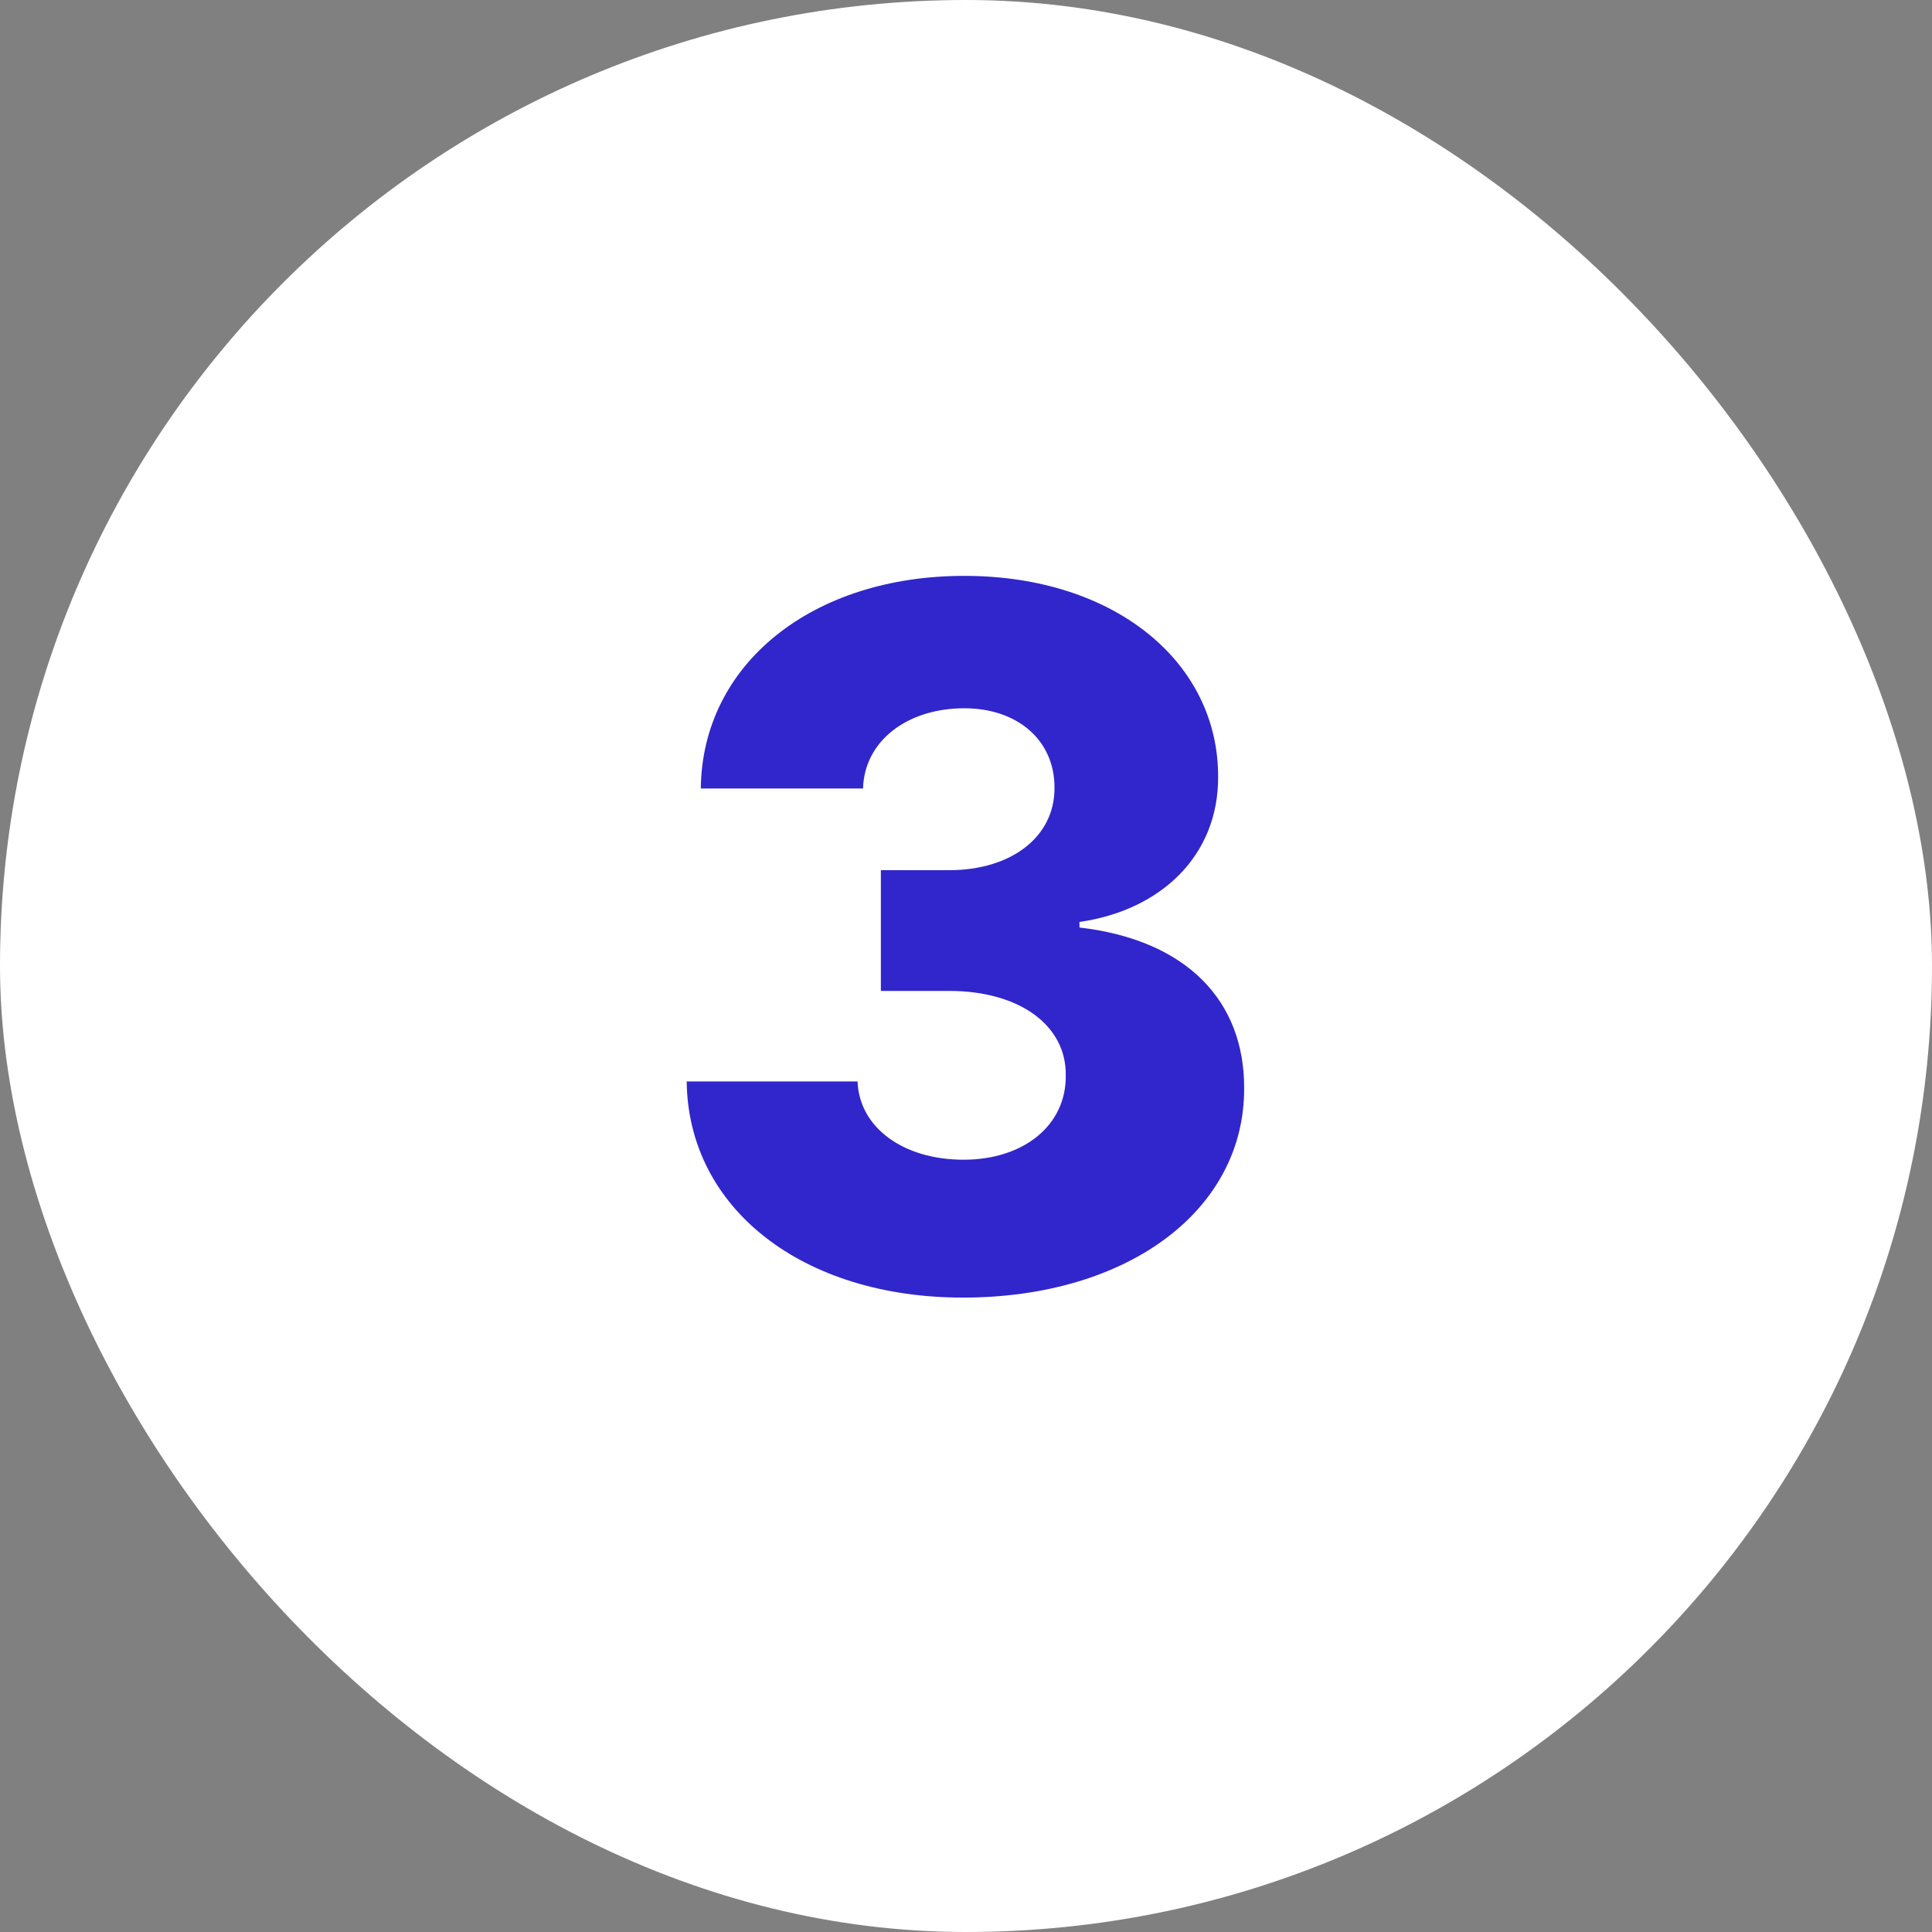
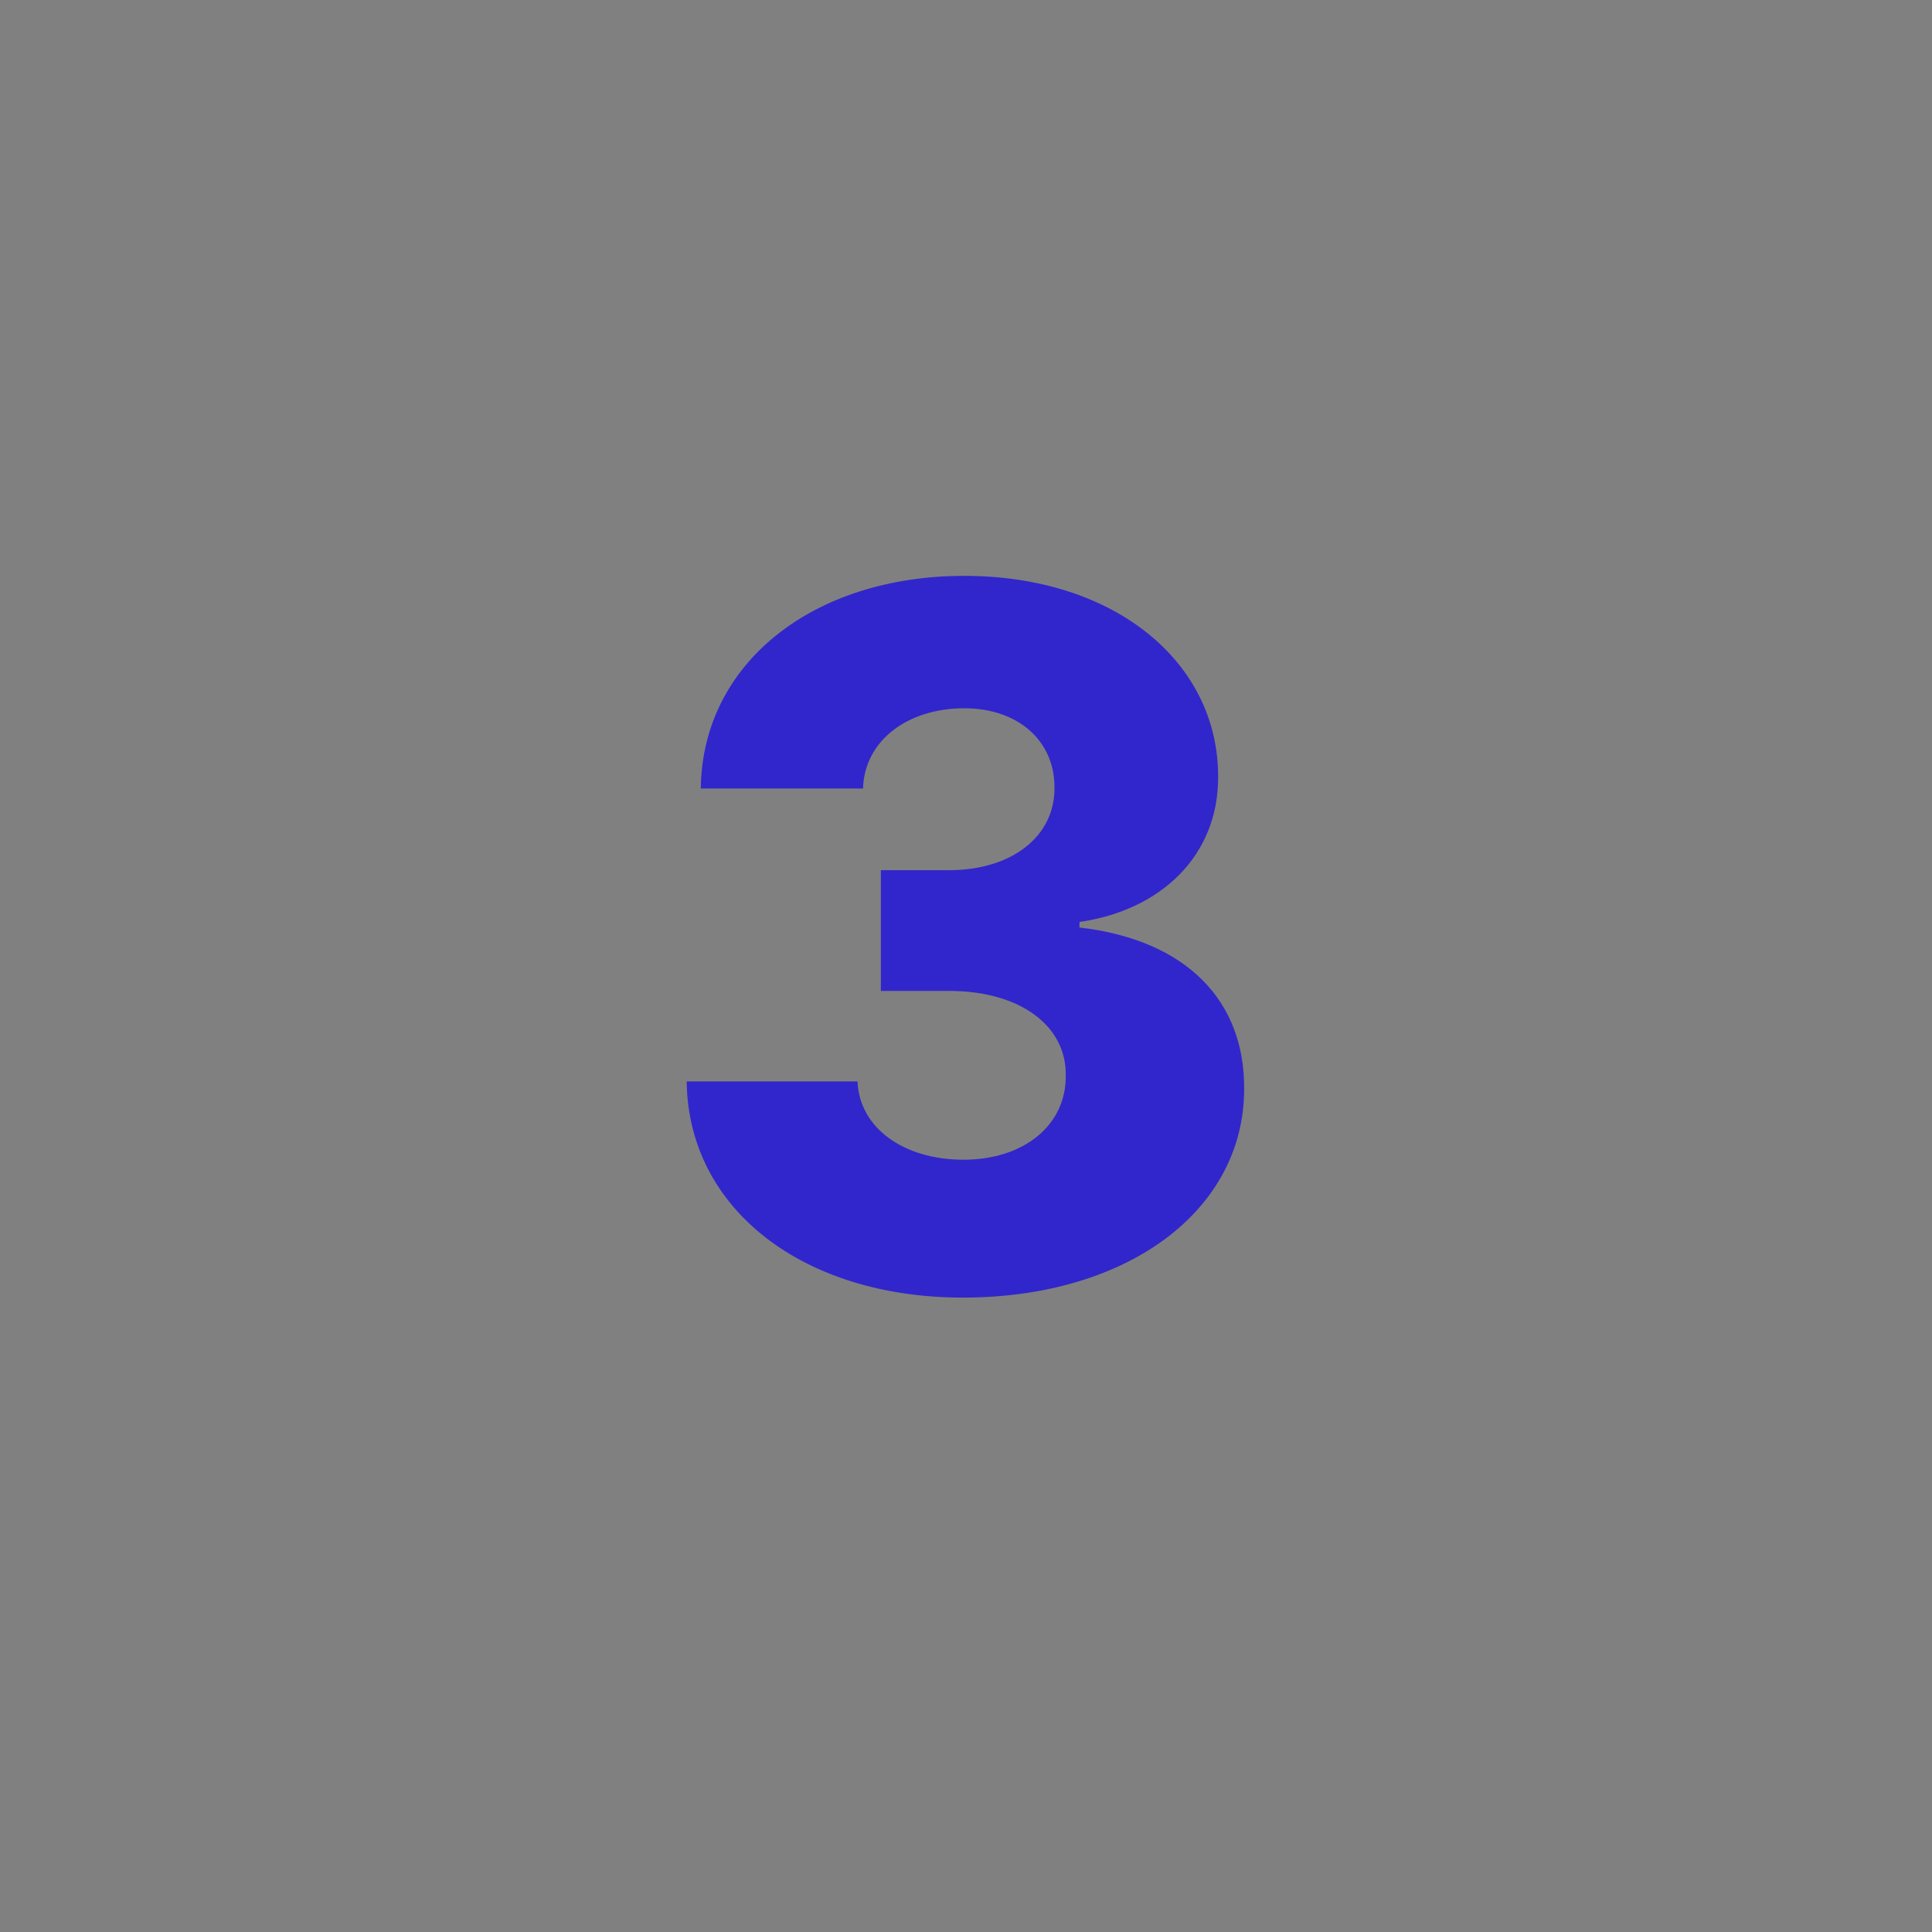
<svg xmlns="http://www.w3.org/2000/svg" width="30" height="30" viewBox="0 0 30 30" fill="none">
  <rect x="0" y="0" width="30" height="30" fill="#808080" stroke="none" />
-   <rect width="30" height="30" rx="15" fill="white" />
  <path d="M14.951 20.149C17.508 20.149 19.325 18.796 19.319 16.9C19.325 15.557 18.446 14.599 16.762 14.402V14.316C18.025 14.135 18.92 13.288 18.915 12.063C18.92 10.284 17.311 8.942 14.973 8.942C12.618 8.942 10.903 10.305 10.882 12.244H13.401C13.423 11.499 14.094 10.998 14.973 10.998C15.809 10.998 16.379 11.504 16.374 12.234C16.379 12.99 15.708 13.512 14.738 13.512H13.678V15.387H14.738C15.841 15.387 16.56 15.93 16.549 16.697C16.56 17.47 15.899 18.008 14.962 18.008C14.03 18.008 13.343 17.512 13.316 16.793H10.663C10.685 18.764 12.459 20.149 14.951 20.149Z" fill="#3126CB" />
</svg>